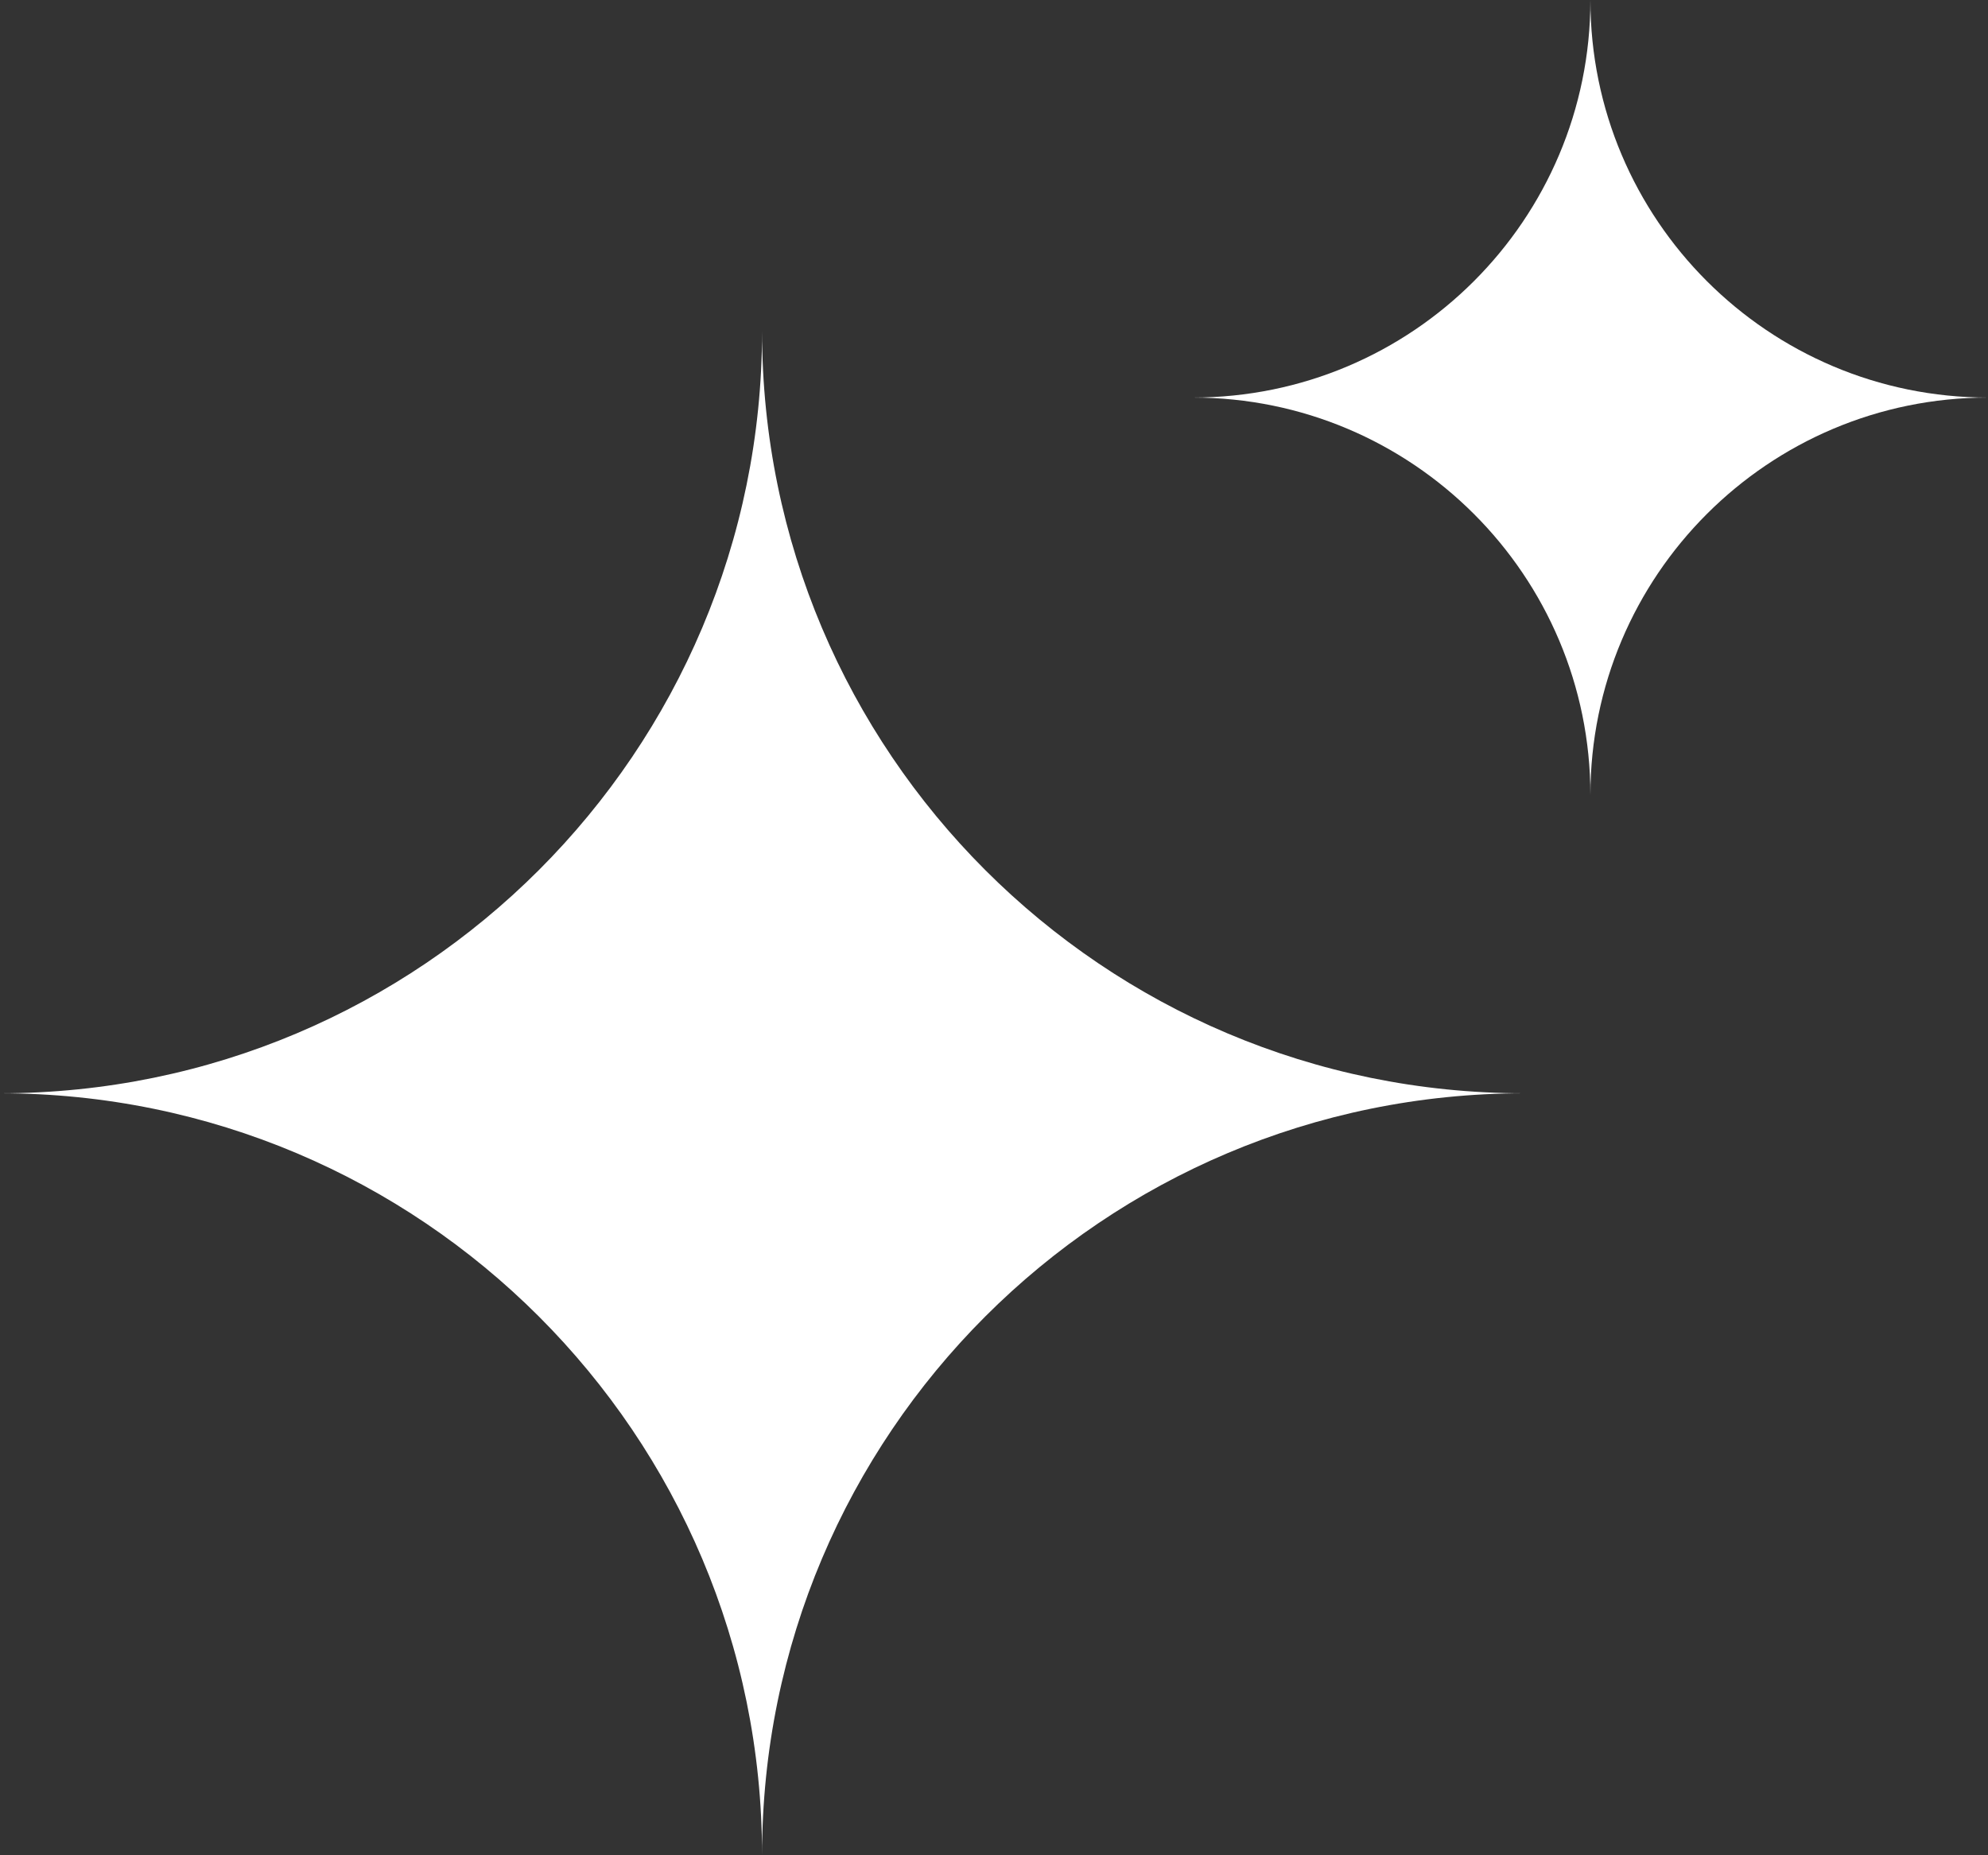
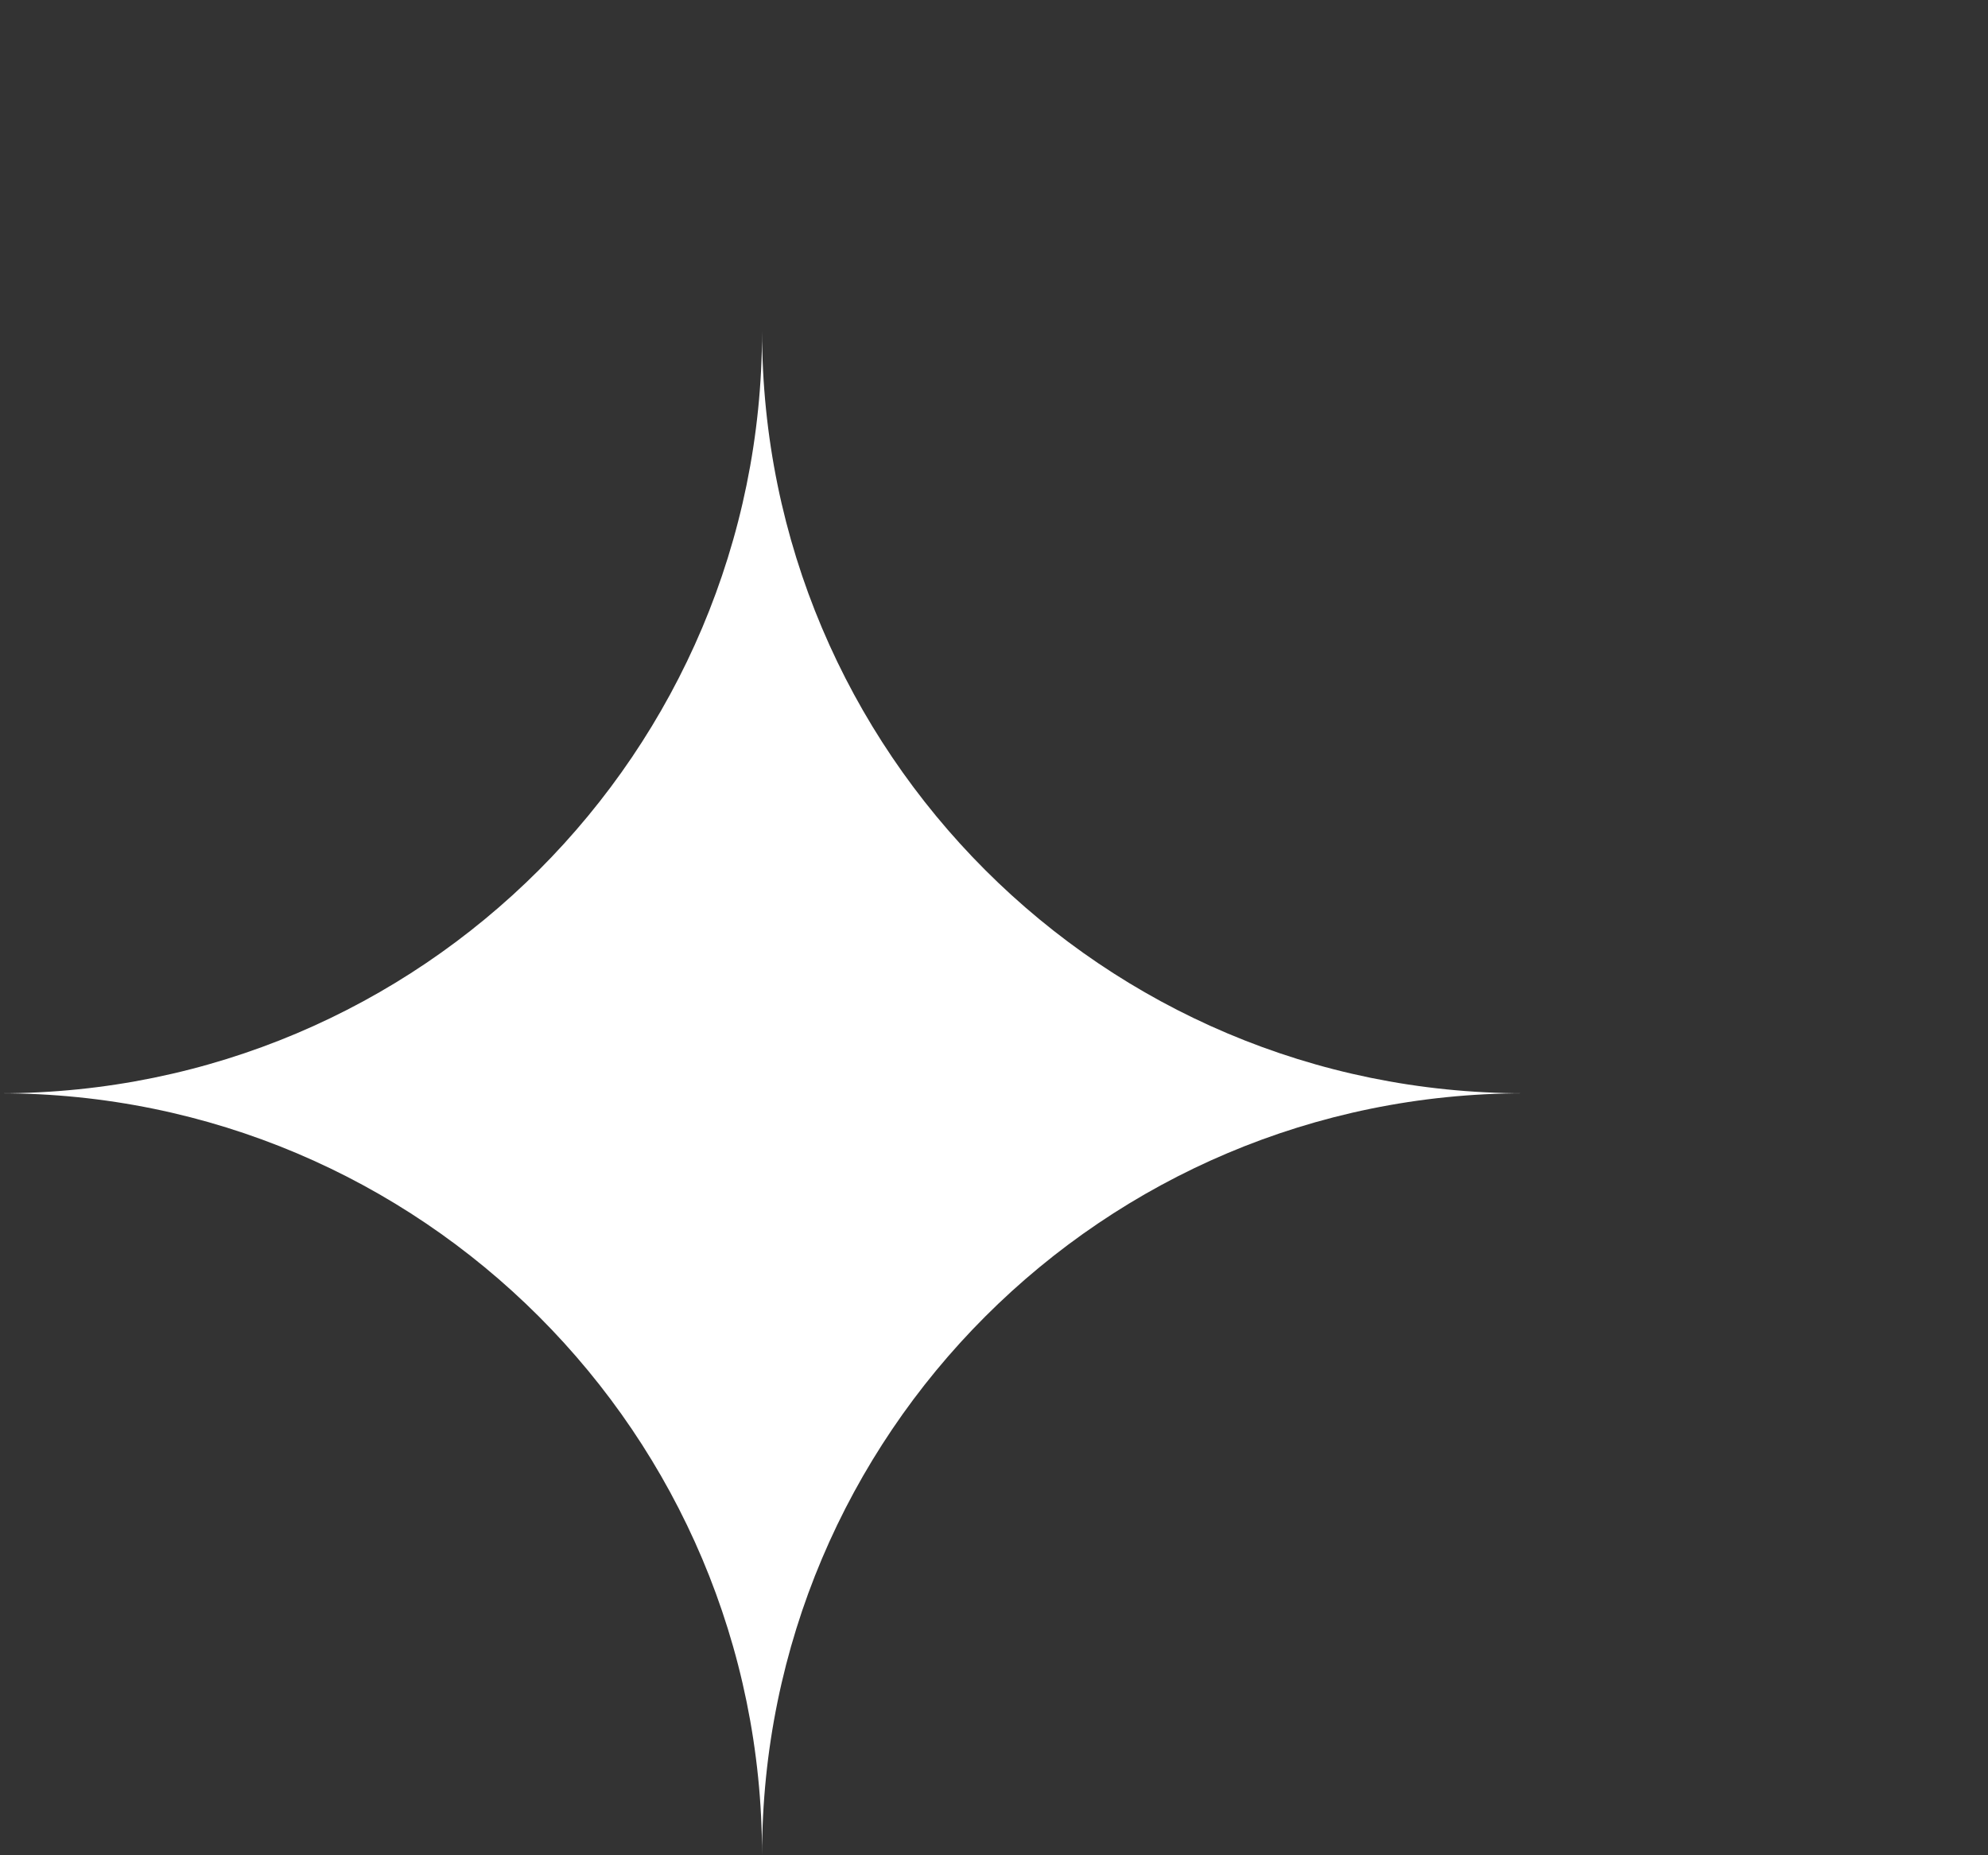
<svg xmlns="http://www.w3.org/2000/svg" width="30" height="28" viewBox="0 0 30 28" fill="none">
  <rect x="0" y="0" width="30" height="28" fill="#333333" stroke="none" />
-   <path d="M23 16.5C16.649 16.5 11.5 21.649 11.5 28C11.5 21.649 6.351 16.5 0 16.5C6.351 16.5 11.5 11.351 11.5 5C11.5 11.351 16.649 16.5 23 16.5Z" fill="white" />
-   <path d="M30 6C26.686 6 24 8.686 24 12C24 8.686 21.314 6 18 6C21.314 6 24 3.314 24 0C24 3.314 26.686 6 30 6Z" fill="white" />
+   <path d="M23 16.5C16.649 16.5 11.5 21.649 11.5 28C11.5 21.649 6.351 16.5 0 16.5C6.351 16.5 11.5 11.351 11.5 5C11.5 11.351 16.649 16.5 23 16.5" fill="white" />
</svg>